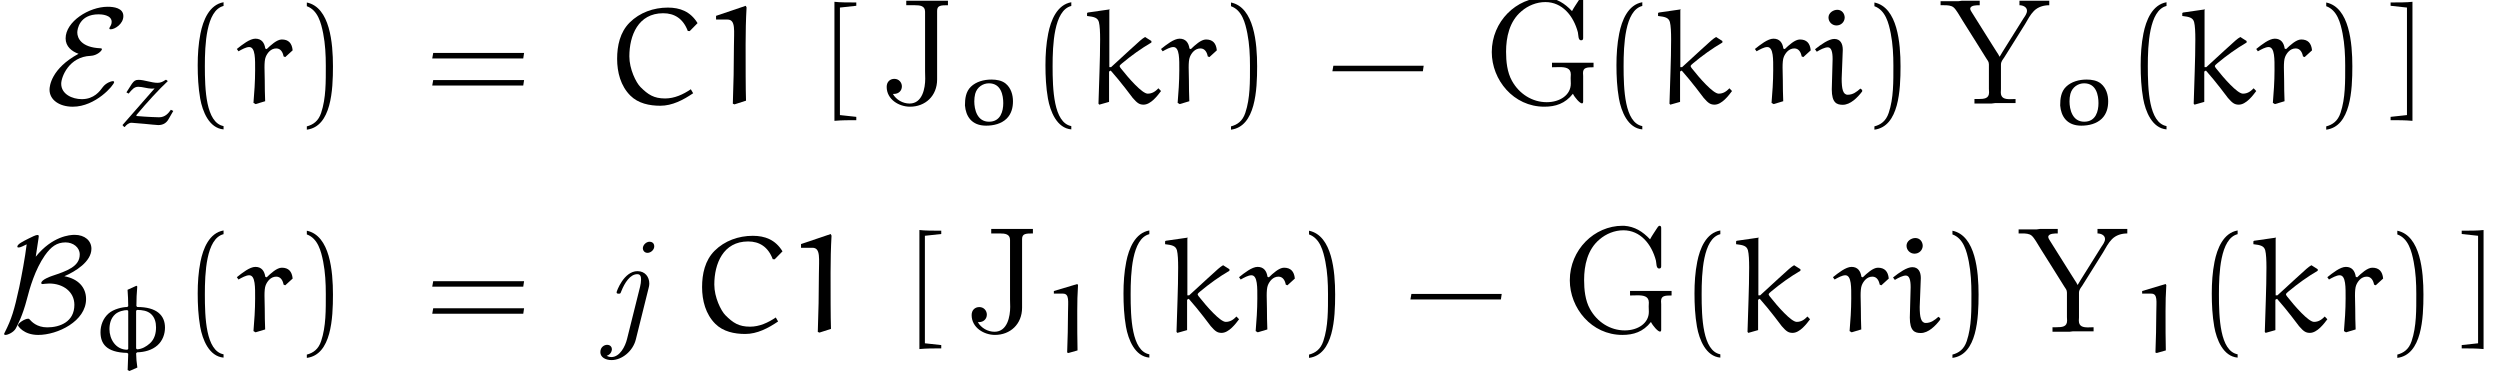
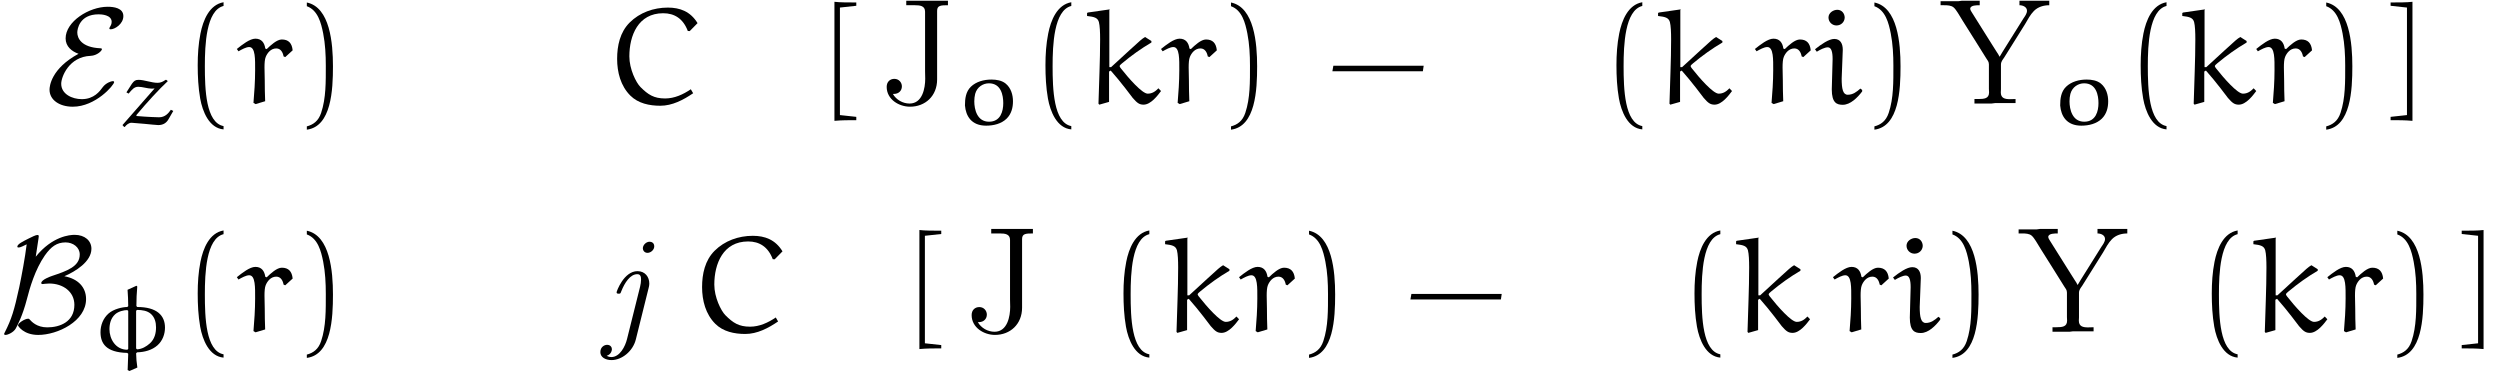
<svg xmlns="http://www.w3.org/2000/svg" xmlns:xlink="http://www.w3.org/1999/xlink" version="1.1" width="181.165pt" height="26.865pt" viewBox="143.417 36.967 181.165 26.865">
  <defs>
    <path id="g0-106" d="M3.148-3.178C3.158-3.208 3.198-3.367 3.198-3.507C3.198-3.975 2.899-4.403 2.341-4.403C1.355-4.403 .827-2.939 .827-2.869C.827-2.77 .927-2.77 .976-2.77C1.106-2.77 1.106-2.78 1.166-2.939C1.415-3.567 1.813-4.184 2.331-4.184C2.58-4.184 2.6-3.965 2.6-3.786C2.6-3.626 2.57-3.437 2.531-3.278L1.584 .518C1.455 1.046 1.066 1.823 .448 1.823C.269 1.823 .13 1.743 .11 1.733C.458 1.624 .488 1.305 .488 1.255C.488 1.126 .399 .936 .139 .936C-.04 .936-.349 1.076-.349 1.465C-.349 1.833 .02 2.042 .458 2.042C1.215 2.042 2.012 1.395 2.222 .548L3.148-3.178ZM3.557-6.197C3.557-6.476 3.337-6.535 3.218-6.535C2.969-6.535 2.73-6.296 2.73-6.057C2.73-5.928 2.829-5.729 3.068-5.729S3.557-5.948 3.557-6.197Z" />
    <path id="g1-40" d="M2.999 1.624C1.714 1.375 1.644-1.046 1.644-2.73C1.644-4.234 1.733-6.765 2.999-7.083V-7.352C1.963-7.173 1.514-6.037 1.325-5.081C1.176-4.334 1.126-3.557 1.126-2.79C1.126-1.983 1.166-1.176 1.305-.379C1.474 .568 1.953 1.773 2.999 1.863V1.624Z" />
    <path id="g1-41" d="M.857-7.064C1.664-6.775 1.893-5.838 2.042-5.091C2.192-4.324 2.232-3.527 2.232-2.75C2.232-1.614 2.252-.399 1.893 .667C1.694 1.265 1.315 1.524 .857 1.644V1.883C2.64 1.654 2.75-1.006 2.75-2.71C2.75-4.374 2.54-6.984 .857-7.333V-7.064Z" />
    <path id="g1-45" d="M7.014-2.351L7.073-2.75H.528L.458-2.351H7.014Z" />
-     <path id="g1-61" d="M7.133-3.278L7.193-3.676H.608L.538-3.278H7.133ZM7.133-1.315L7.193-1.714H.608L.538-1.315H7.133Z" />
    <path id="g1-91" d="M2.78-7.093V-7.333C2.242-7.333 1.584-7.333 1.196-7.382V1.245C1.714 1.196 2.242 1.196 2.78 1.196V.956L1.594 .827V-6.964L2.78-7.093Z" />
    <path id="g1-93" d="M1.176-6.964V.827L-.01 .956V1.196C.528 1.196 1.056 1.196 1.574 1.245V-7.382C1.186-7.333 .528-7.333-.01-7.333V-7.093L1.176-6.964Z" />
-     <path id="g4-71" d="M6.48-.72C6.611-.447 6.982-.022 7.135-.022C7.211-.022 7.222-.098 7.222-.164V-2.007C7.222-2.073 7.211-2.149 7.211-2.225C7.211-2.618 7.484-2.64 7.975-2.64V-2.967H4.964V-2.64C5.138-2.64 5.335-2.651 5.509-2.651C5.945-2.651 6.327-2.585 6.327-2.127C6.327-2.029 6.316-1.942 6.316-1.855C6.316-1.724 6.327-1.593 6.327-1.451C6.327-.633 5.542-.109 4.582-.109C3.535-.109 2.585-.709 2.062-1.658C1.713-2.28 1.636-3.065 1.636-3.764C1.636-4.811 1.876-5.967 2.749-6.698C3.229-7.113 3.851-7.364 4.484-7.364C5.705-7.364 6.524-6.371 6.84-5.171C6.884-4.975 6.851-4.593 7.069-4.593C7.2-4.593 7.222-4.669 7.222-4.767V-7.527C7.222-7.582 7.211-7.691 7.113-7.691S6.949-7.56 6.905-7.495C6.742-7.233 6.556-6.982 6.415-6.709C5.88-7.276 5.302-7.636 4.538-7.691H4.418C2.378-7.691 .6-5.956 .6-3.742C.6-1.724 2.171 .218 4.407 .218C5.215 .218 5.913 0 6.48-.72Z" />
    <path id="g4-74" d="M1.975-7.462V-7.135H2.607C2.978-7.135 3.338-7.091 3.338-6.665V-2.356C3.338-2.171 3.349-1.996 3.349-1.811C3.349-1.135 3.153-.011 2.215-.011C1.724-.011 1.244-.284 1.004-.709H1.091C1.418-.709 1.658-.938 1.658-1.255C1.658-1.527 1.451-1.8 1.113-1.8C.796-1.8 .556-1.582 .556-1.222C.556-.305 1.451 .218 2.247 .218C3.349 .218 4.211-.556 4.211-1.756V-6.731C4.211-7.124 4.484-7.135 4.996-7.135V-7.462H1.975Z" />
    <path id="g4-89" d="M.12-7.429V-7.135H.371C.622-7.135 .884-7.124 1.058-6.982C1.189-6.873 1.276-6.72 1.375-6.578L1.735-5.989C2.291-5.095 2.869-4.2 3.425-3.295C3.524-3.142 3.622-3.044 3.622-2.847V-1.08C3.622-1.004 3.633-.905 3.633-.818C3.633-.371 3.284-.338 2.847-.338H2.575V-.011H3.807L4.069-.044H5.553V-.338C5.422-.338 5.28-.327 5.149-.327C4.789-.327 4.484-.393 4.484-.818C4.484-.895 4.495-.982 4.495-1.047V-2.825C4.495-3.055 4.615-3.175 4.724-3.338L6.24-5.76C6.425-6.076 6.622-6.458 6.884-6.72C7.178-7.015 7.582-7.135 7.996-7.135V-7.462H5.836V-7.135C6.076-7.135 6.382-7.015 6.382-6.731C6.382-6.524 6.218-6.316 6.109-6.153L4.615-3.764C4.549-3.644 4.473-3.535 4.407-3.415H4.385C4.342-3.524 4.265-3.633 4.2-3.731L3.862-4.265C3.513-4.833 3.153-5.4 2.793-5.967L2.389-6.611C2.345-6.687 2.269-6.785 2.269-6.884V-6.916C2.324-7.135 2.716-7.135 2.956-7.135V-7.462H1.669L1.429-7.429H.12Z" />
    <path id="g2-30" d="M3.41 1.088C3.354 .746 3.327 .398 3.32 .056L3.389-.014C3.933-.028 4.477-.174 4.868-.523C5.244-.858 5.412-1.339 5.412-1.806C5.412-2.685 4.826-3.299 3.403-3.299L3.34-3.368C3.34-3.843 3.361-4.317 3.403-4.784L3.347-4.84L2.699-4.547C2.727-4.156 2.748-3.759 2.748-3.361L2.678-3.299C2.343-3.299 1.681-3.152 1.318-2.824C.928-2.476 .739-1.974 .739-1.478C.739-.669 1.13-.007 2.678 .028L2.748 .091C2.741 .488 2.713 .872 2.706 1.269L2.838 1.339L3.41 1.088ZM3.389-.23L3.32-.293V-3.027L3.389-3.089C3.759-3.082 4.129-3.034 4.394-2.797C4.679-2.538 4.763-2.176 4.763-1.82C4.763-1.402 4.659-.969 4.317-.663C4.059-.432 3.752-.251 3.389-.23ZM2.678-3.075L2.748-3.02V-.265L2.685-.202C1.82-.202 1.388-.997 1.388-1.688C1.388-2.078 1.485-2.49 1.806-2.776C2.043-2.985 2.434-3.075 2.678-3.075Z" />
-     <path id="g2-49" d="M2.643-4.965L.941-4.456V-4.268H1.597C2.085-4.268 1.967-3.703 1.967-2.922C1.967-1.946 1.939-.969 1.904 0L1.995 .035L2.657-.153C2.636-.683 2.636-2.064 2.636-3.013C2.636-3.633 2.65-4.261 2.692-4.882L2.643-4.965Z" />
    <path id="g2-111" d="M1.395-2.204C1.534-2.713 1.974-2.971 2.392-2.971C3.278-2.971 3.431-2.099 3.431-1.534C3.431-.955 3.243-.188 2.399-.188C1.534-.188 1.332-1.081 1.332-1.667C1.332-1.848 1.353-2.029 1.395-2.204ZM2.19 .098C2.741 .098 3.299-.042 3.675-.411C4.024-.753 4.135-1.213 4.135-1.667C4.135-2.127 3.996-2.636 3.599-2.957C3.32-3.18 2.936-3.243 2.573-3.243C2.022-3.243 1.465-3.089 1.088-2.727S.656-1.848 .656-1.367C.718-.607 1.116 .098 2.19 .098Z" />
    <path id="g2-122" d="M3.431-3.222C3.264-3.103 3.082-3.006 2.859-3.006C2.413-3.006 1.883-3.222 1.478-3.222C1.248-3.222 1.151-3.159 .99-2.936L.593-2.315L.753-2.225C.997-2.518 1.158-2.72 1.451-2.72S2.141-2.587 2.399-2.587C2.483-2.587 2.559-2.587 2.636-2.601L.307 .056L.425 .188H.474C.6 .028 .774-.112 .962-.112L1.89-.035C2.225-.007 2.817 .063 2.901 .056C3.292 .056 3.522-.133 3.668-.411L3.989-.969L3.815-1.053C3.633-.795 3.396-.509 2.957-.509C2.887-.509 2.113-.53 1.339-.6L1.304-.656C2.085-1.59 2.936-2.518 3.592-3.131L3.48-3.222H3.431Z" />
    <path id="g5-66" d="M2.79-6.765C2.809-6.874 2.809-6.894 2.809-6.924C2.809-6.994 2.79-7.024 2.7-7.024C2.59-7.024 2.291-6.874 2.092-6.775C1.634-6.545 1.255-6.356 1.255-6.177C1.255-6.117 1.325-6.117 1.365-6.117C1.484-6.117 1.743-6.257 1.933-6.346C1.813-5.37 1.574-4.095 1.395-3.238C1.026-1.544 .837-.936 .349 .03C.299 .12 .299 .139 .299 .149C.299 .219 .379 .219 .399 .219C.558 .219 .976 .04 1.136-.239C1.265-.468 1.644-1.196 1.943-2.351C2.162-3.208 2.54-4.513 3.248-5.539C3.706-6.187 4.125-6.486 4.752-6.486C5.29-6.486 5.778-6.137 5.778-5.609C5.778-4.732 4.832-4.413 3.796-4.065C3.676-4.025 2.989-3.786 2.989-3.537C2.989-3.477 3.059-3.467 3.088-3.467C3.128-3.467 3.357-3.507 3.567-3.507C4.573-3.507 5.39-2.909 5.39-1.963C5.39-.727 4.334-.329 3.427-.329C2.66-.329 2.291-.747 2.162-.887C2.122-.936 2.112-.956 2.032-.956C1.813-.956 1.305-.648 1.305-.468C1.305-.438 1.694 .219 2.77 .219C4.174 .219 6.237-.777 6.237-2.381C6.237-3.218 5.679-3.846 4.663-4.035C5.46-4.374 6.625-5.091 6.625-6.027C6.625-6.605 6.147-7.034 5.41-7.034C5.071-7.034 3.796-6.944 2.59-5.45L2.79-6.765Z" />
    <path id="g5-69" d="M2.381-3.616C.389-2.54 .279-1.255 .279-1.016C.279-.259 1.016 .219 1.963 .219C3.626 .219 4.961-1.355 4.961-1.564C4.961-1.624 4.912-1.634 4.862-1.634C4.742-1.634 4.364-1.504 4.134-1.196C3.925-.907 3.507-.329 2.62-.329C1.913-.329 1.126-.697 1.126-1.445C1.126-1.933 1.684-3.407 3.258-3.467C3.726-3.487 4.075-3.836 4.075-3.945C4.075-4.005 4.025-4.015 3.975-4.015C2.57-4.075 2.291-4.762 2.291-5.161C2.291-5.39 2.441-6.476 3.836-6.476C4.025-6.476 4.782-6.446 4.782-5.928C4.782-5.768 4.702-5.629 4.663-5.569C4.643-5.539 4.613-5.489 4.613-5.46C4.613-5.39 4.682-5.39 4.712-5.39C5.011-5.39 5.629-5.778 5.629-6.346C5.629-6.934 4.941-7.024 4.493-7.024C3.138-7.024 1.445-5.948 1.445-4.732C1.445-4.144 1.893-3.786 2.381-3.616Z" />
-     <path id="g3-49" d="M3.068-7.093L.917-6.366V-6.097H1.743C2.361-6.097 2.212-5.28 2.212-4.174C2.212-2.78 2.182-1.385 2.132 0L2.252 .05L3.088-.219C3.059-.976 3.059-2.949 3.059-4.304C3.059-5.191 3.078-6.087 3.128-6.974L3.068-7.093Z" />
    <path id="g3-67" d="M6.127-5.26L6.695-5.838C6.177-6.685 5.42-6.964 4.543-6.964C3.507-6.964 2.501-6.605 1.773-5.878C1.076-5.181 .867-4.204 .867-3.248C.867-2.271 1.126-1.285 1.823-.588C2.391-.02 3.208 .149 3.995 .149C4.862 .149 5.659-.269 6.376-.757L6.207-1.046C5.649-.667 5.021-.379 4.344-.379C3.527-.379 3.108-.658 2.56-1.205C2.232-1.534 1.753-2.511 1.753-3.427C1.753-4.941 2.391-6.555 4.204-6.555C5.021-6.555 5.649-6.167 5.988-5.27L6.127-5.26Z" />
    <path id="g3-105" d="M2.152-3.905C2.152-4.344 1.983-4.692 1.534-4.692C1.146-4.692 .588-4.304 .139-3.945L.269-3.766C.508-3.915 .847-4.085 1.066-4.085C1.325-4.085 1.415-3.756 1.415-3.238L1.355-1.036C1.355-.05 1.724 .08 2.152 .08C2.7 .08 3.218-.438 3.557-.887V-.996L3.427-1.096C3.158-.857 2.889-.648 2.511-.648C2.162-.648 2.072-1.076 2.072-1.813L2.152-3.905ZM2.291-6.227C2.291-6.526 2.092-6.804 1.753-6.804C1.465-6.804 1.116-6.585 1.116-6.247C1.116-5.928 1.375-5.669 1.694-5.669S2.271-5.898 2.291-6.227Z" />
    <path id="g3-107" d="M2.012-2.65H1.883V-6.765L1.913-6.834L.319-6.605L.269-6.565V-6.356C.797-6.296 1.036-6.227 1.126-5.918C1.196-5.649 1.215-5.171 1.215-4.663C1.215-3.088 1.136-1.564 1.096 0L1.156 .07L1.863-.13V-2.331L1.983-2.401C2.69-1.614 3.577-.418 3.577-.418C3.905-.04 4.065 .07 4.364 .07C4.892 .07 5.39-.598 5.629-.917L5.44-1.116C5.22-.887 4.991-.727 4.663-.727C4.264-.727 3.298-1.823 2.71-2.57C2.68-2.62 2.63-2.67 2.63-2.73C2.63-2.78 2.74-2.869 2.809-2.929C3.477-3.487 4.184-3.995 4.932-4.433V-4.543L4.473-4.832C4.234-4.692 4.125-4.583 3.347-3.875L2.012-2.65Z" />
    <path id="g3-114" d="M3.597-3.377L4.134-3.866C4.085-4.384 3.836-4.653 3.347-4.653C2.989-4.653 2.54-4.234 2.252-3.955L2.152-3.995C2.092-4.413 1.883-4.712 1.435-4.712C1.026-4.712 .478-4.274 .09-3.965L.209-3.796C.458-3.935 .757-4.105 .986-4.105C1.445-4.105 1.415-3.198 1.415-2.421C1.415-1.624 1.355-.757 1.295-.06L1.445 .03L2.142-.179C2.122-.687 2.112-1.186 2.112-1.694C2.112-2.232 2.042-3.059 2.182-3.387C2.291-3.656 2.54-4.005 2.949-4.005C3.278-4.005 3.427-3.706 3.477-3.427L3.597-3.377Z" />
  </defs>
  <g id="page1">
    <use x="146.727" y="44.481" xlink:href="#g5-69" />
    <use x="151.985" y="45.975" xlink:href="#g2-122" />
    <use x="156.618" y="44.481" xlink:href="#g1-40" />
    <use x="160.49" y="44.481" xlink:href="#g3-114" />
    <use x="164.795" y="44.481" xlink:href="#g1-41" />
    <use x="174.202" y="44.481" xlink:href="#g1-61" />
    <use x="187.271" y="44.481" xlink:href="#g3-67" />
    <use x="194.39" y="44.481" xlink:href="#g3-49" />
    <use x="202.689" y="44.479" xlink:href="#g1-91" />
    <use x="207.115" y="44.481" xlink:href="#g4-74" />
    <use x="212.688" y="45.975" xlink:href="#g2-111" />
    <use x="218.051" y="44.481" xlink:href="#g1-40" />
    <use x="221.923" y="44.481" xlink:href="#g3-107" />
    <use x="227.461" y="44.481" xlink:href="#g3-114" />
    <use x="231.766" y="44.481" xlink:href="#g1-41" />
    <use x="239.512" y="44.481" xlink:href="#g1-45" />
    <use x="250.92" y="44.481" xlink:href="#g4-71" />
    <use x="259.429" y="44.481" xlink:href="#g1-40" />
    <use x="263.301" y="44.481" xlink:href="#g3-107" />
    <use x="270.499" y="44.481" xlink:href="#g3-114" />
    <use x="274.804" y="44.481" xlink:href="#g3-105" />
    <use x="278.391" y="44.481" xlink:href="#g1-41" />
    <use x="283.923" y="44.481" xlink:href="#g4-89" />
    <use x="292.054" y="45.975" xlink:href="#g2-111" />
    <use x="297.417" y="44.481" xlink:href="#g1-40" />
    <use x="301.289" y="44.481" xlink:href="#g3-107" />
    <use x="306.827" y="44.481" xlink:href="#g3-114" />
    <use x="311.132" y="44.481" xlink:href="#g1-41" />
    <use x="316.664" y="44.479" xlink:href="#g1-93" />
    <use x="143.417" y="61.019" xlink:href="#g5-66" />
    <use x="149.961" y="62.513" xlink:href="#g2-30" />
    <use x="156.618" y="61.019" xlink:href="#g1-40" />
    <use x="160.49" y="61.019" xlink:href="#g3-114" />
    <use x="164.795" y="61.019" xlink:href="#g1-41" />
    <use x="174.202" y="61.019" xlink:href="#g1-61" />
    <use x="187.271" y="61.019" xlink:href="#g0-106" />
    <use x="193.427" y="61.019" xlink:href="#g3-67" />
    <use x="200.547" y="61.019" xlink:href="#g3-49" />
    <use x="208.846" y="61.017" xlink:href="#g1-91" />
    <use x="213.272" y="61.019" xlink:href="#g4-74" />
    <use x="218.845" y="62.513" xlink:href="#g2-49" />
    <use x="223.706" y="61.019" xlink:href="#g1-40" />
    <use x="227.578" y="61.019" xlink:href="#g3-107" />
    <use x="233.115" y="61.019" xlink:href="#g3-114" />
    <use x="237.42" y="61.019" xlink:href="#g1-41" />
    <use x="245.167" y="61.019" xlink:href="#g1-45" />
    <use x="256.575" y="61.019" xlink:href="#g4-71" />
    <use x="265.084" y="61.019" xlink:href="#g1-40" />
    <use x="268.956" y="61.019" xlink:href="#g3-107" />
    <use x="276.154" y="61.019" xlink:href="#g3-114" />
    <use x="280.459" y="61.019" xlink:href="#g3-105" />
    <use x="284.046" y="61.019" xlink:href="#g1-41" />
    <use x="289.578" y="61.019" xlink:href="#g4-89" />
    <use x="297.709" y="62.513" xlink:href="#g2-49" />
    <use x="302.57" y="61.019" xlink:href="#g1-40" />
    <use x="306.442" y="61.019" xlink:href="#g3-107" />
    <use x="311.979" y="61.019" xlink:href="#g3-114" />
    <use x="316.284" y="61.019" xlink:href="#g1-41" />
    <use x="321.817" y="61.017" xlink:href="#g1-93" />
  </g>
</svg>